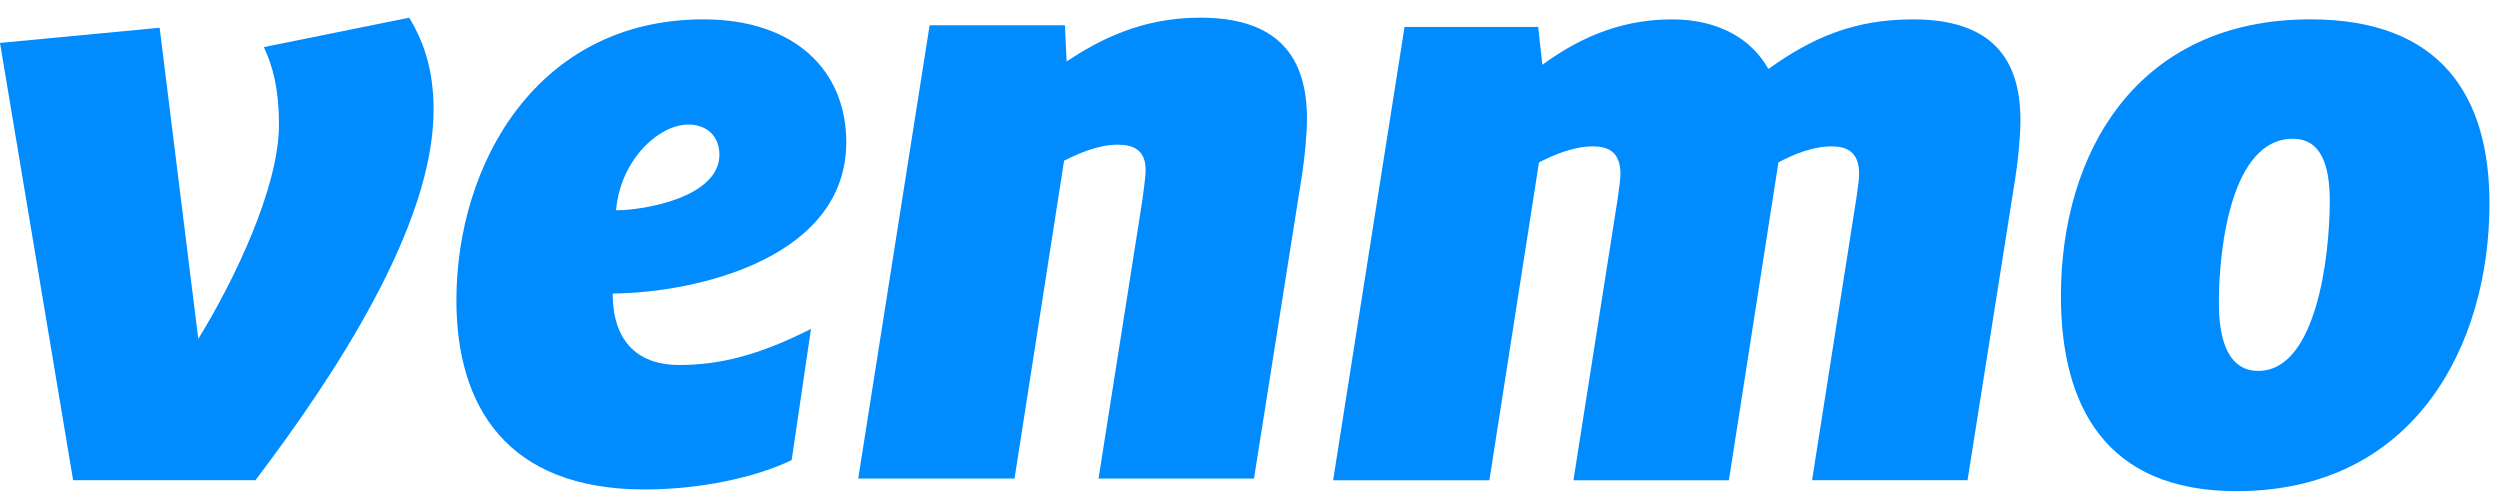
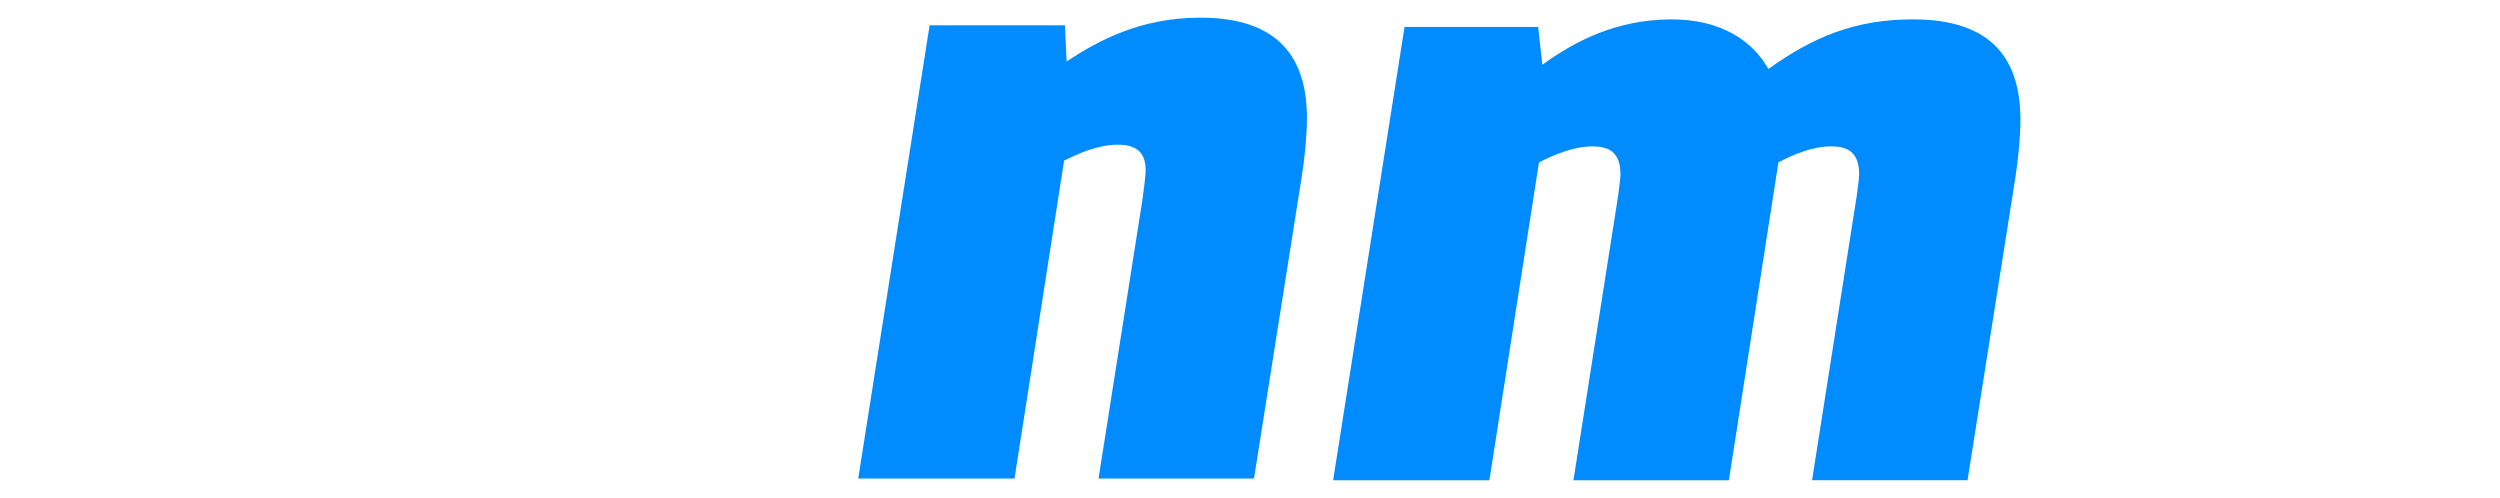
<svg xmlns="http://www.w3.org/2000/svg" width="211" height="42" viewBox="0 0 211 42" fill="none">
  <g clip-path="url(#clip0_99_368)">
-     <path d="M34.535 1.492C35.954 3.836 36.594 6.25 36.594 9.299C36.594 19.024 28.294 31.658 21.557 40.529H6.171L0 3.622L13.473 2.342L16.735 28.604C19.784 23.637 23.545 15.83 23.545 10.508C23.545 7.595 23.047 5.61 22.267 3.976L34.535 1.492Z" fill="#008CFF" />
-     <path d="M51.996 17.747C54.476 17.747 60.717 16.612 60.717 13.064C60.717 11.36 59.513 10.51 58.093 10.51C55.61 10.51 52.352 13.489 51.996 17.747ZM51.712 24.774C51.712 29.107 54.121 30.806 57.314 30.806C60.791 30.806 64.12 29.956 68.447 27.757L66.817 38.827C63.769 40.317 59.017 41.311 54.405 41.311C42.706 41.311 38.52 34.215 38.52 25.343C38.52 13.844 45.33 1.635 59.372 1.635C67.102 1.635 71.425 5.967 71.425 11.999C71.426 21.724 58.947 24.704 51.712 24.774Z" fill="#008CFF" />
    <path d="M110.307 10.012C110.307 11.431 110.093 13.49 109.878 14.835L105.836 40.388H92.717L96.405 16.964C96.475 16.329 96.69 15.05 96.69 14.34C96.69 12.636 95.625 12.211 94.346 12.211C92.647 12.211 90.943 12.991 89.809 13.561L85.626 40.388H72.434L78.46 2.132H89.879L90.023 5.185C92.717 3.411 96.264 1.492 101.296 1.492C107.964 1.491 110.307 4.899 110.307 10.012Z" fill="#008CFF" />
    <path d="M149.251 5.823C153.009 3.128 156.557 1.635 161.448 1.635C168.184 1.635 170.527 5.043 170.527 10.155C170.527 11.575 170.312 13.633 170.098 14.979L166.06 40.531H152.938L156.696 16.613C156.765 15.973 156.911 15.193 156.911 14.698C156.911 12.78 155.846 12.355 154.567 12.355C152.938 12.355 151.309 13.064 150.099 13.704L145.917 40.532H132.799L136.557 16.613C136.626 15.973 136.767 15.194 136.767 14.699C136.767 12.78 135.702 12.355 134.427 12.355C132.724 12.355 131.024 13.135 129.89 13.704L125.704 40.532H112.516L118.542 2.275H129.821L130.175 5.469C132.799 3.555 136.343 1.636 141.094 1.636C145.208 1.635 147.901 3.409 149.251 5.823Z" fill="#008CFF" />
-     <path d="M196.633 16.965C196.633 13.842 195.852 11.713 193.514 11.713C188.337 11.713 187.273 20.868 187.273 25.552C187.273 29.105 188.267 31.303 190.605 31.303C195.498 31.303 196.633 21.648 196.633 16.965ZM173.941 24.986C173.941 12.922 180.323 1.633 195.004 1.633C206.067 1.633 210.111 8.164 210.111 17.18C210.111 29.104 203.798 41.453 188.763 41.453C177.629 41.453 173.941 34.142 173.941 24.986Z" fill="#008CFF" />
  </g>
  <defs>
    <clipPath id="clip0_99_368">
      <rect width="210.746" height="40.969" fill="white" transform="translate(0 0.671)" />
    </clipPath>
  </defs>
</svg>